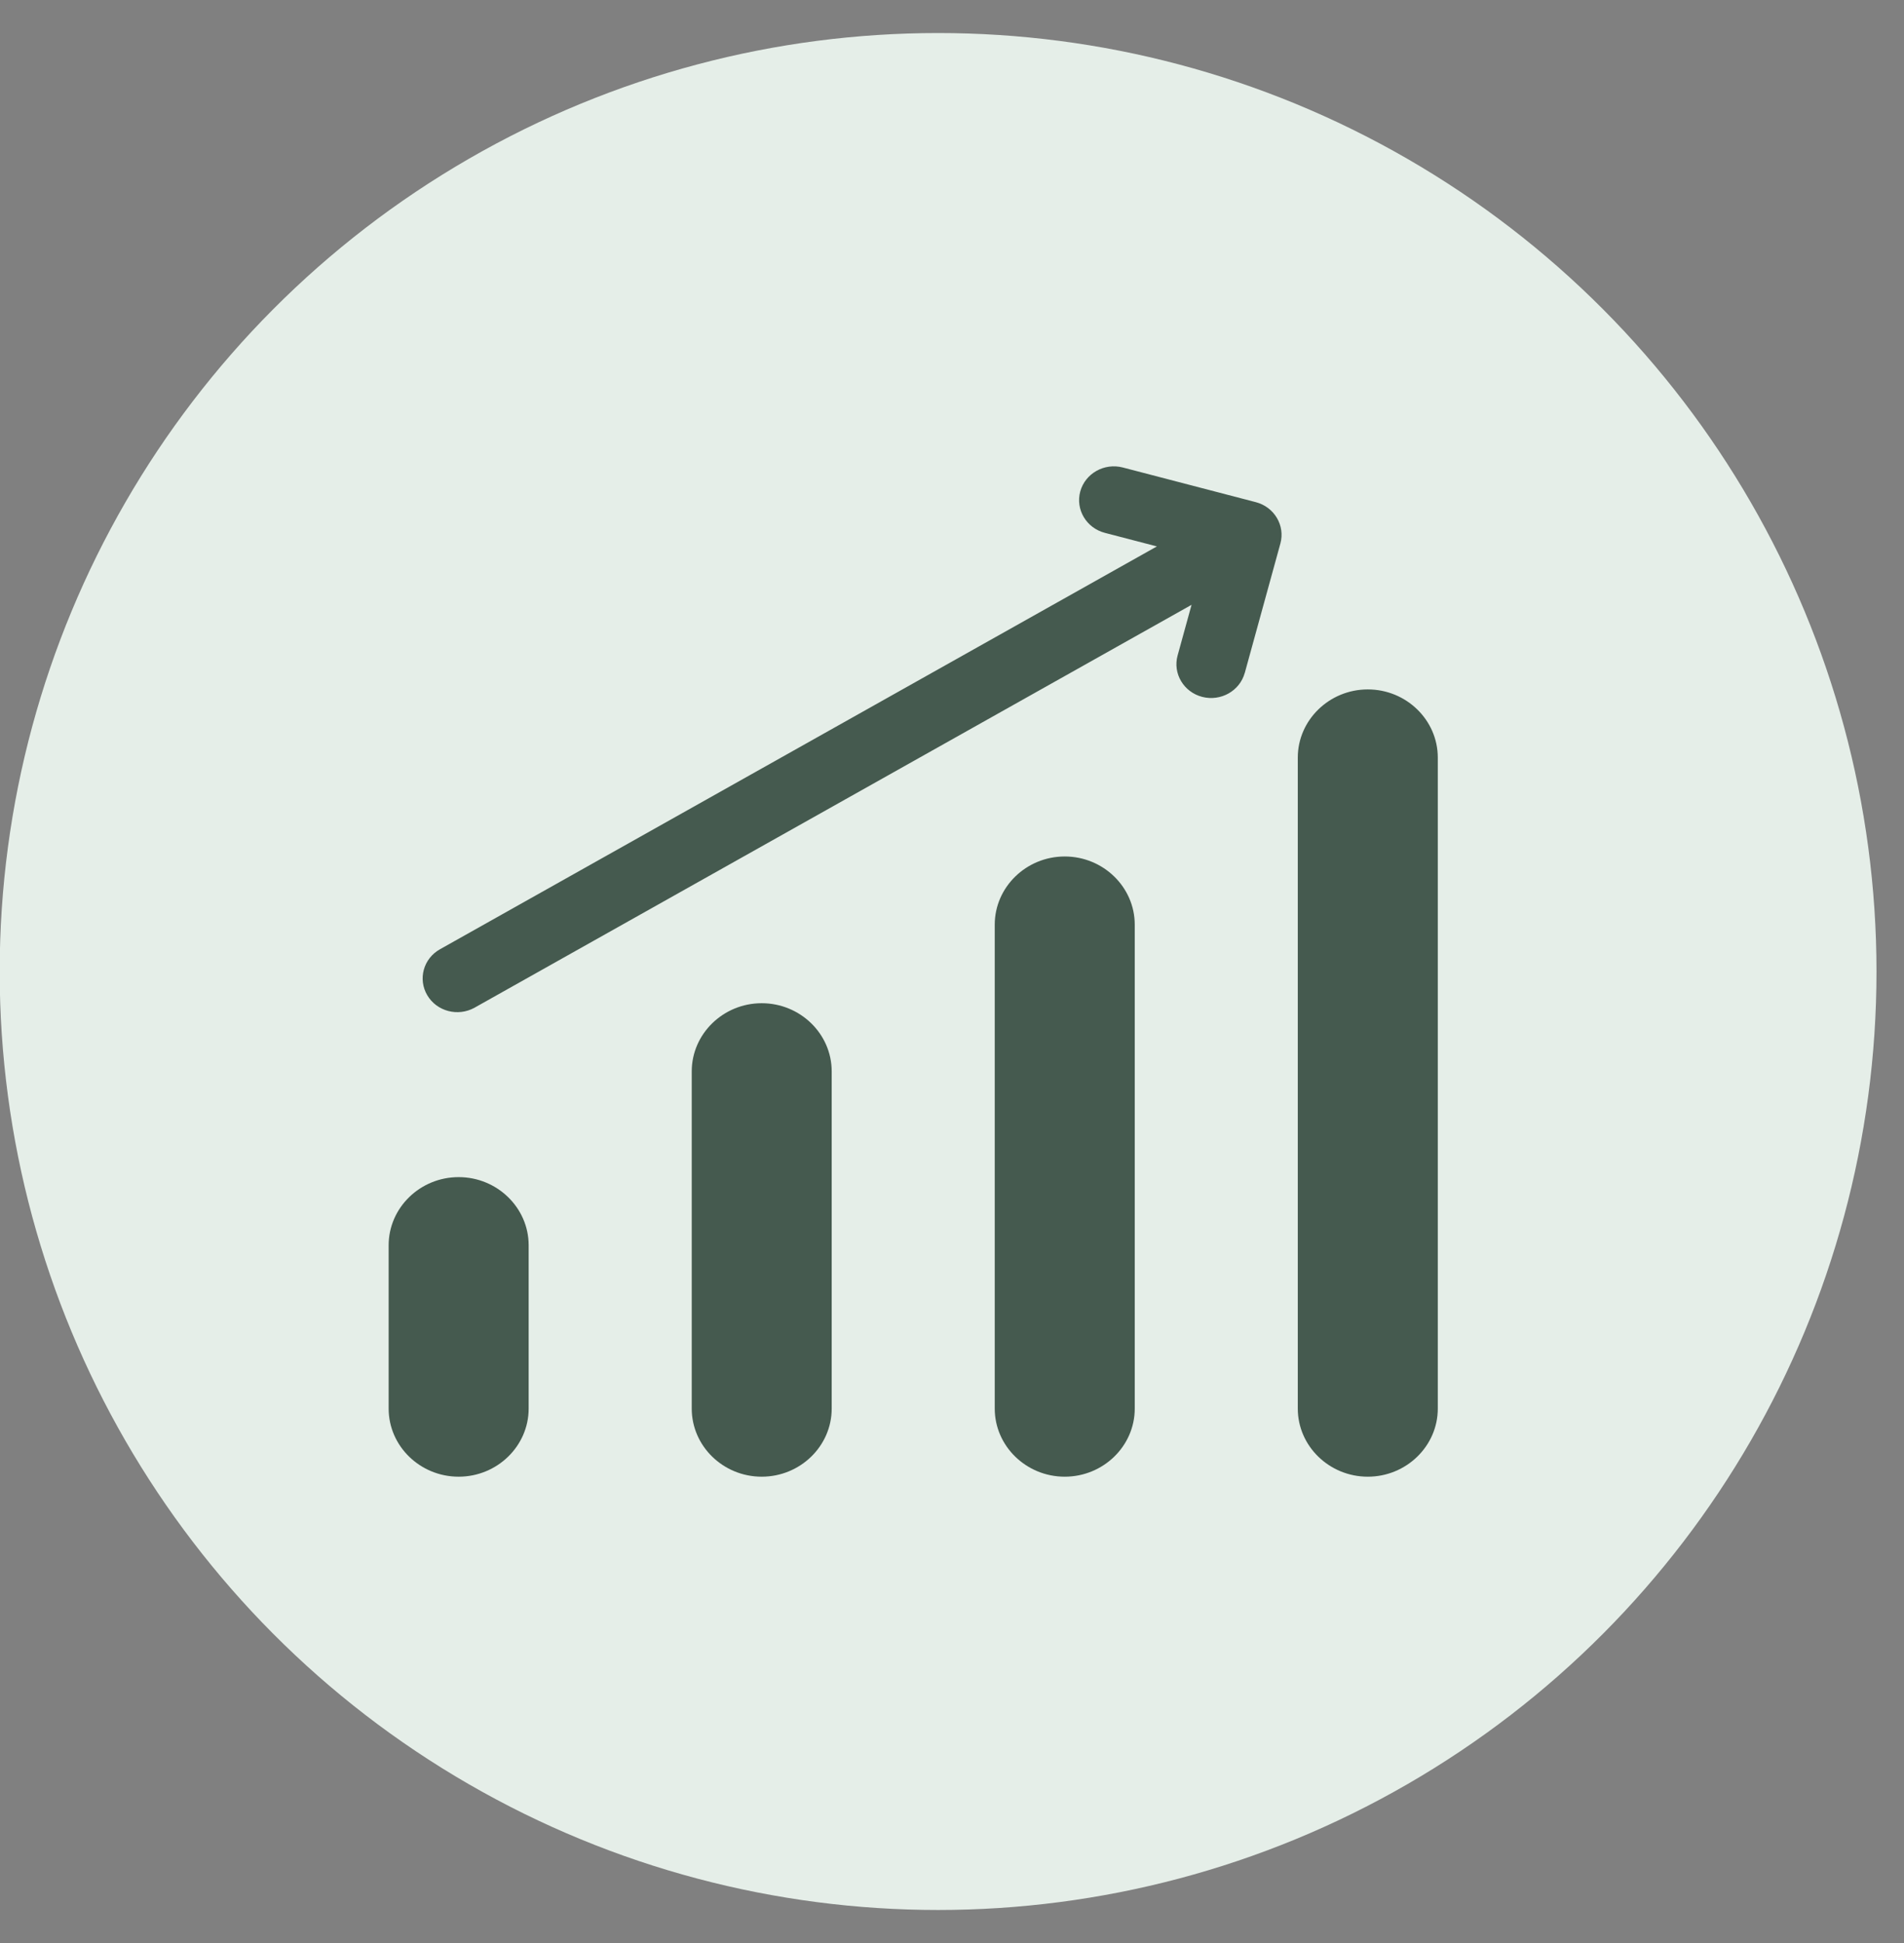
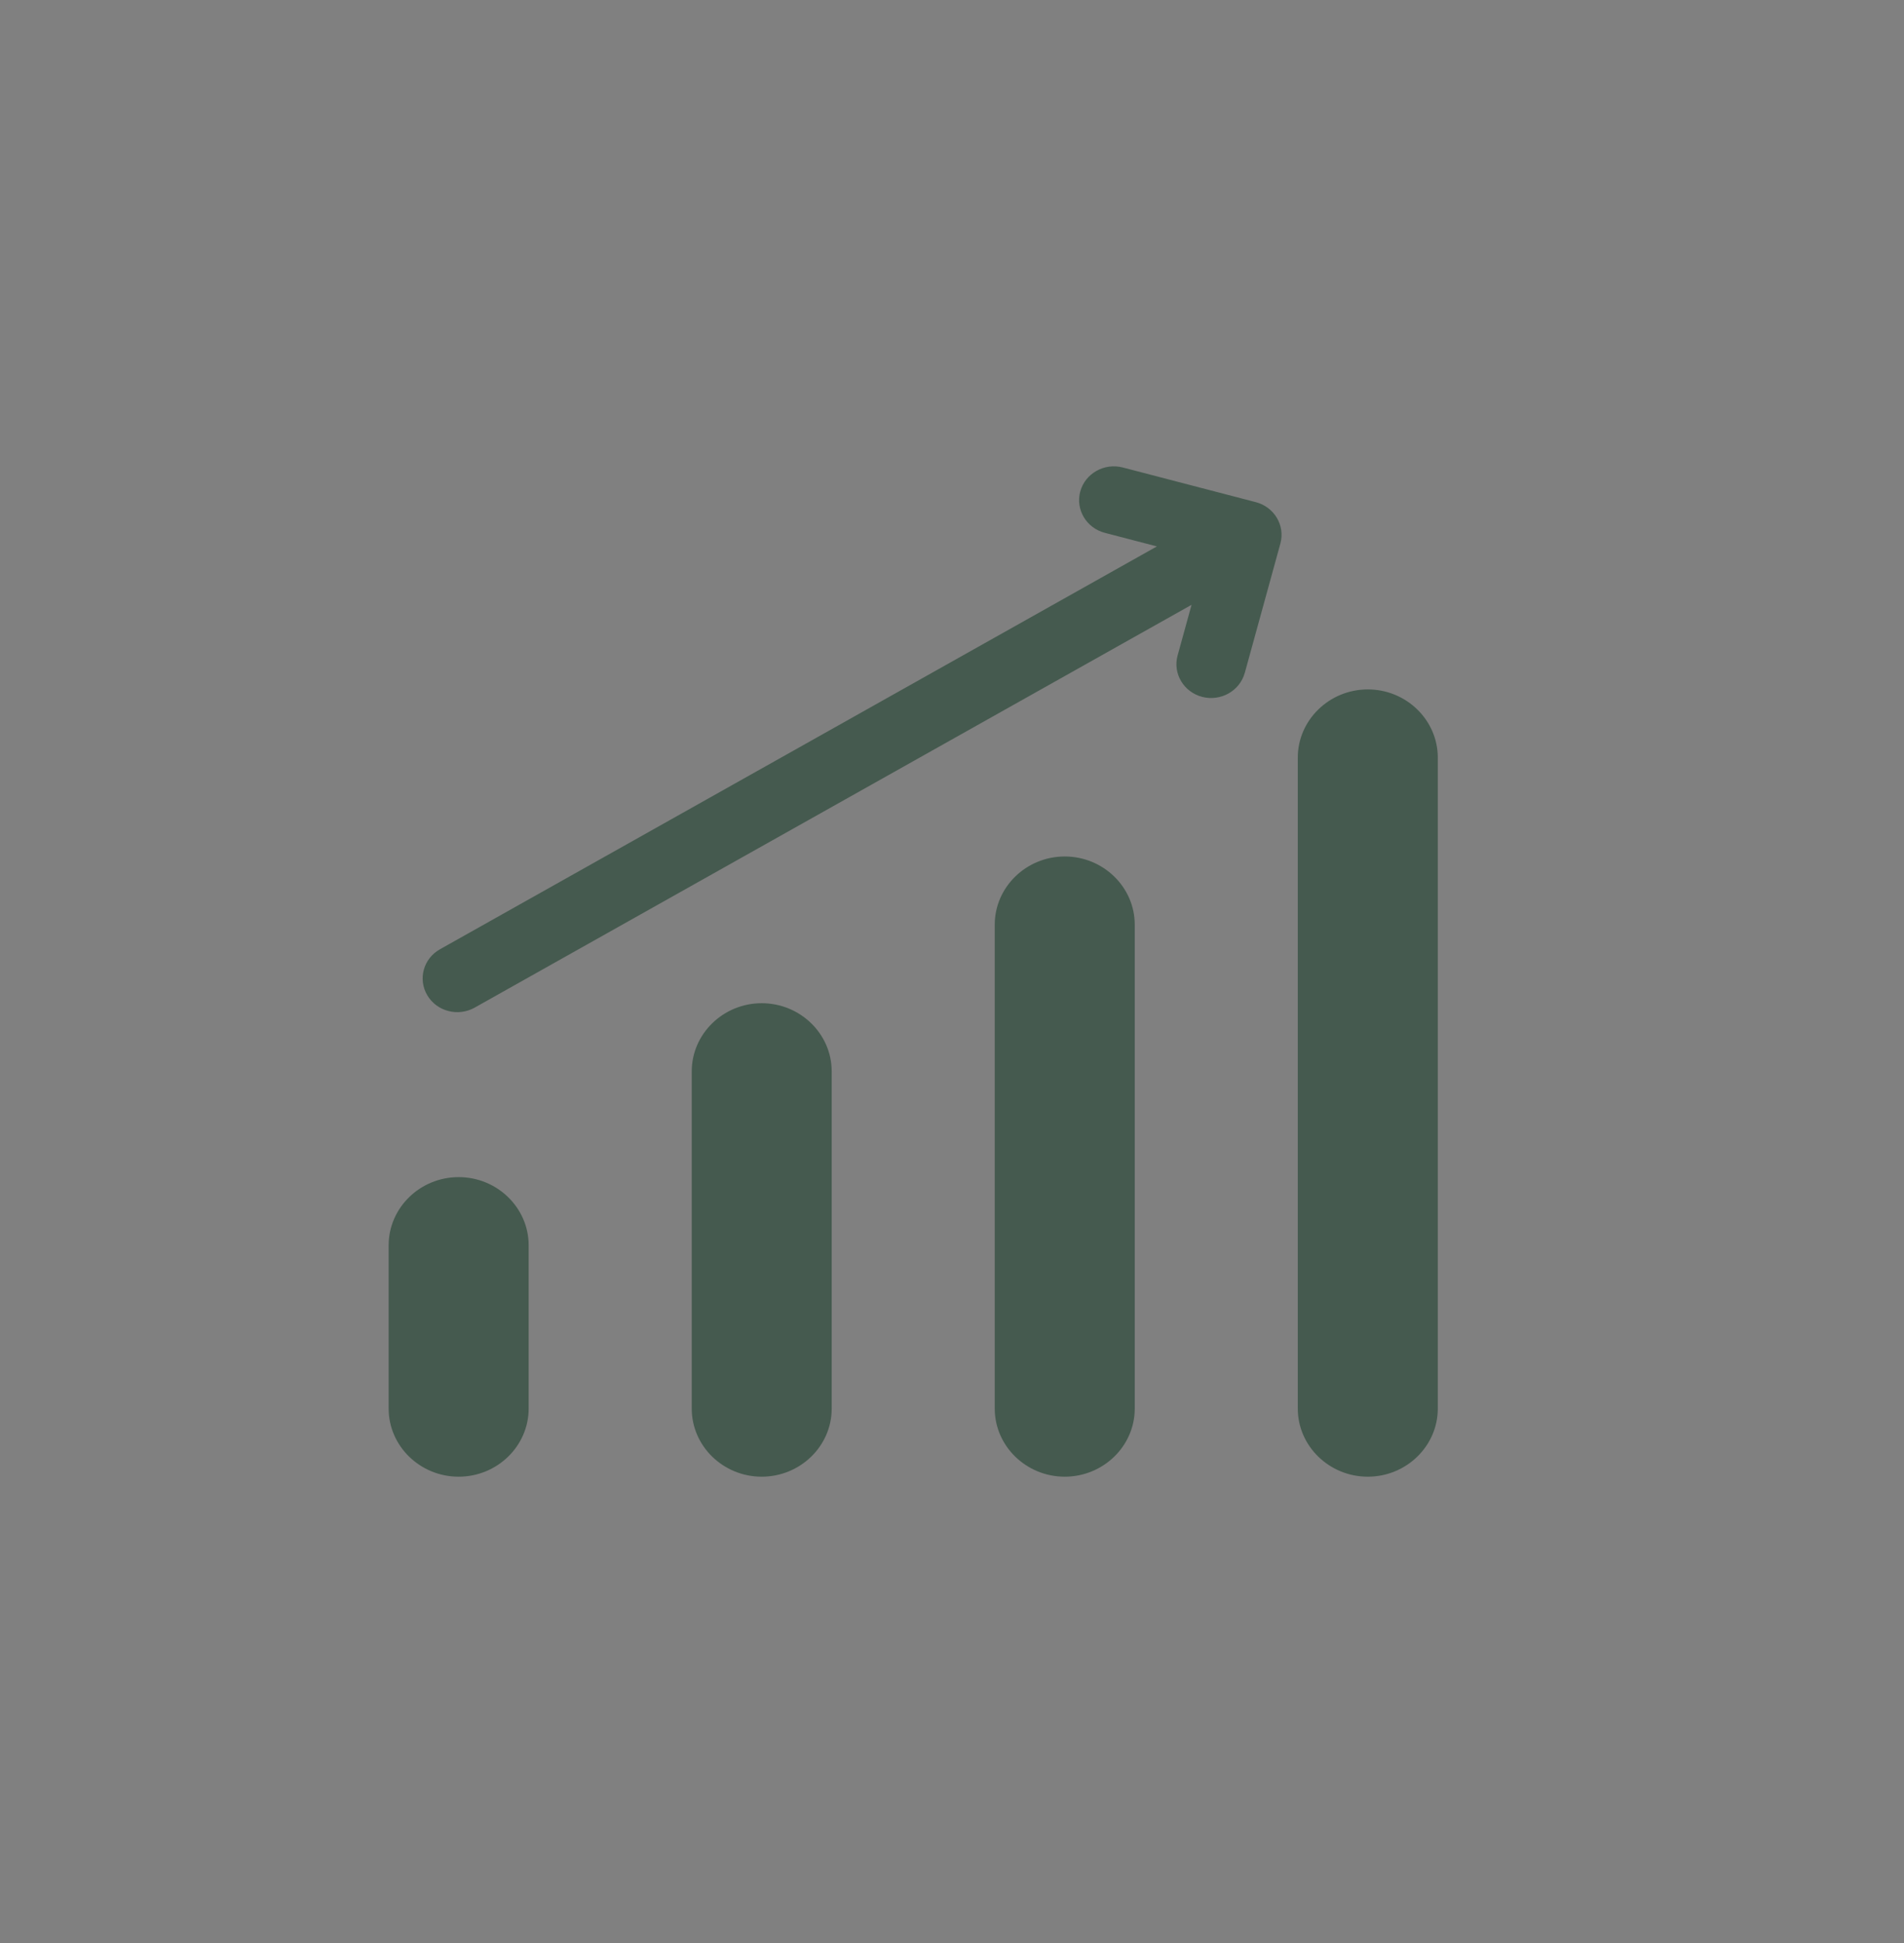
<svg xmlns="http://www.w3.org/2000/svg" width="49" height="50" viewBox="0 0 49 50" fill="none">
  <rect x="0" y="0" width="49" height="50" fill="#808080" stroke="none" />
-   <circle cx="24.142" cy="25" r="24.15" fill="#E5EEE8" />
  <path fill-rule="evenodd" clip-rule="evenodd" d="M10.002 36.248V32.044C10.002 31.079 10.812 30.291 11.803 30.291H11.804C12.795 30.291 13.605 31.08 13.605 32.044V36.248C13.605 37.213 12.794 38 11.804 38H11.803C10.811 38 10.002 37.212 10.002 36.248ZM32.034 17.316C31.906 17.781 31.415 18.056 30.939 17.933C30.462 17.809 30.178 17.331 30.306 16.868L30.665 15.564L12.213 25.931C11.786 26.169 11.24 26.026 10.996 25.611C10.75 25.195 10.898 24.664 11.324 24.427L29.773 14.061L28.434 13.712C27.957 13.588 27.674 13.11 27.801 12.646C27.929 12.182 28.42 11.906 28.896 12.03L32.318 12.922C32.795 13.046 33.078 13.524 32.951 13.987L32.035 17.316L32.034 17.316ZM33.399 36.248V19.495C33.399 18.53 34.21 17.741 35.2 17.741H35.201C36.193 17.741 37.002 18.53 37.002 19.495V36.248C37.002 37.213 36.191 38 35.201 38H35.2C34.209 38 33.399 37.212 33.399 36.248ZM25.6 36.248V23.794C25.6 22.829 26.41 22.04 27.401 22.04H27.402C28.393 22.04 29.203 22.829 29.203 23.794V36.248C29.203 37.213 28.392 38 27.402 38H27.401C26.41 38 25.6 37.212 25.6 36.248ZM17.802 36.248V27.57C17.802 26.605 18.612 25.816 19.602 25.816H19.603C20.595 25.816 21.404 26.605 21.404 27.57V36.248C21.404 37.213 20.594 38 19.603 38H19.602C18.611 38 17.802 37.212 17.802 36.248Z" fill="#455A4F" />
</svg>